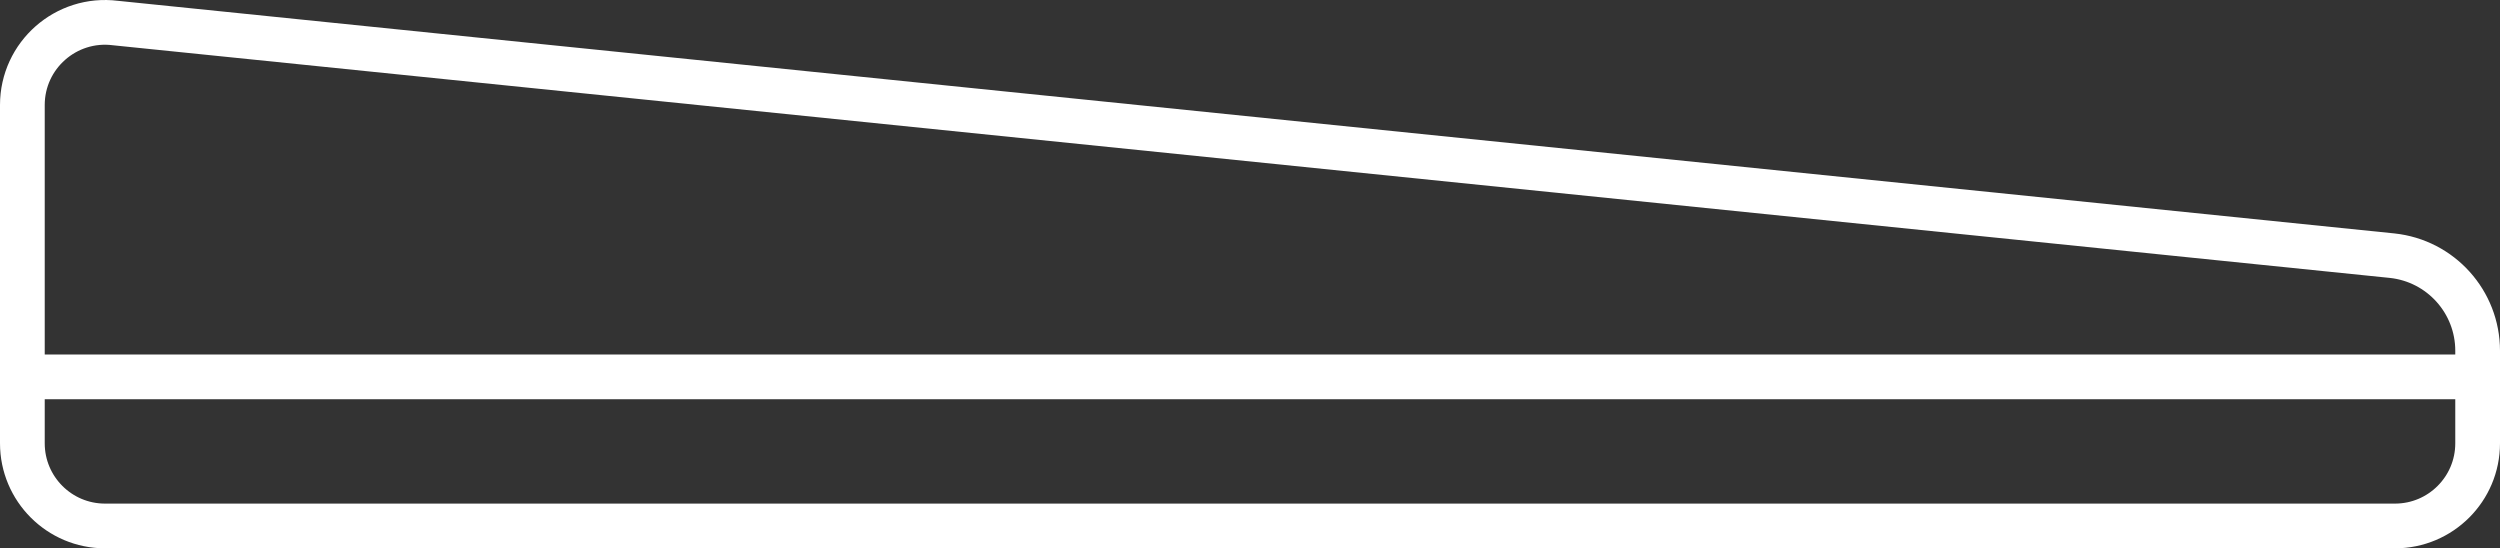
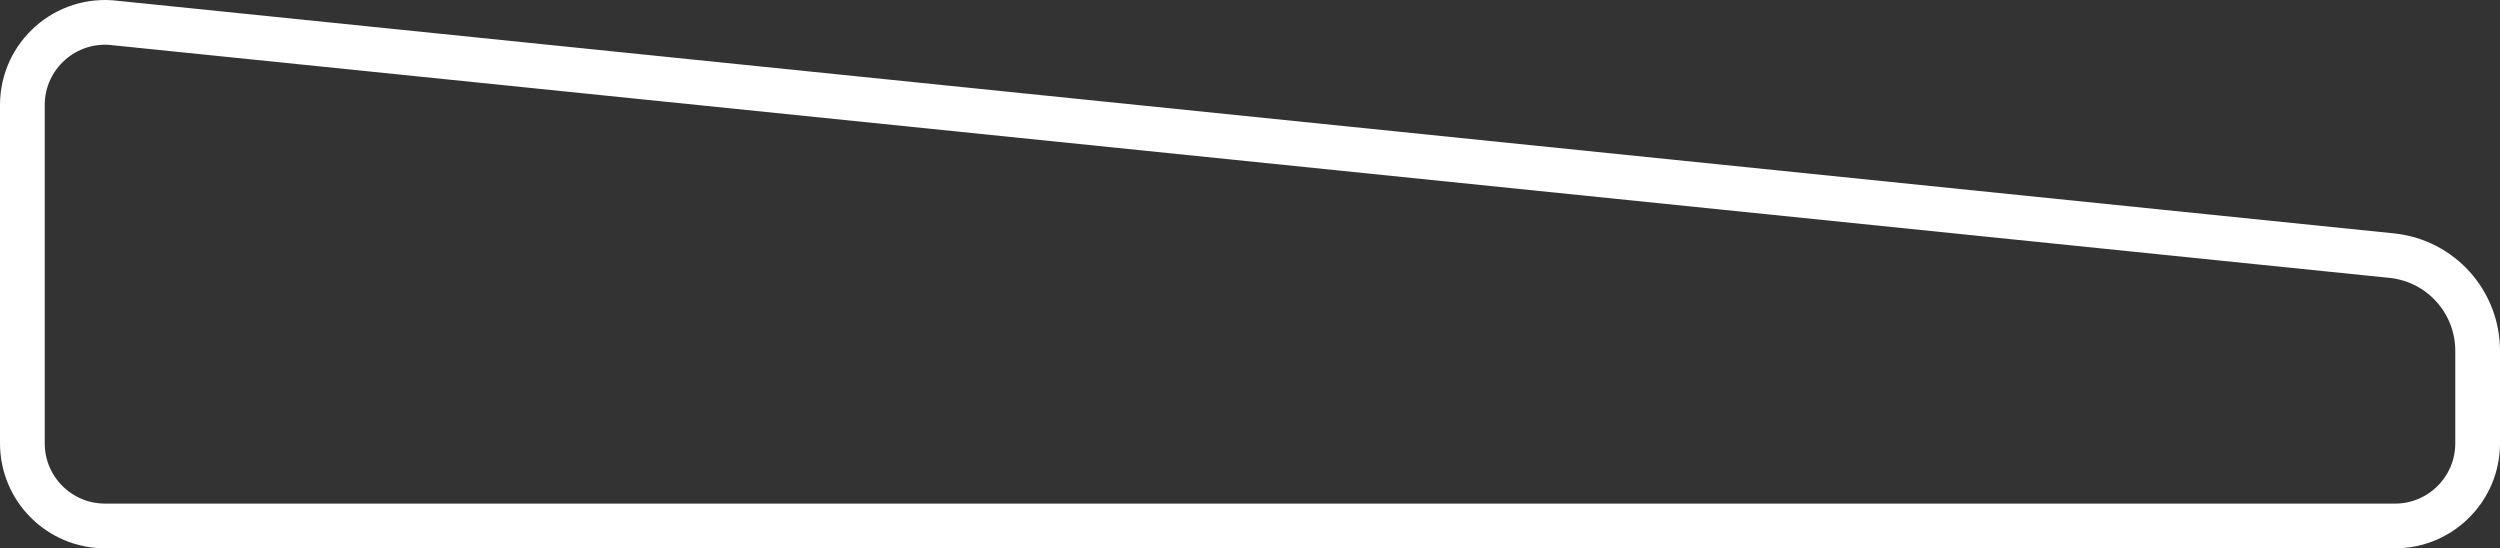
<svg xmlns="http://www.w3.org/2000/svg" version="1.1" x="0px" y="0px" width="167.696px" height="36.781px" viewBox="0 0 167.696 36.781" style="enable-background:new 0 0 167.696 36.781;" xml:space="preserve">
  <rect x="0" y="0" width="167.696" height="36.781" fill="#333333" stroke="none" />
  <style type="text/css">
	.st0{fill:none;stroke:#FFFFFF;stroke-width:3;stroke-miterlimit:10;}
</style>
  <defs>
</defs>
  <g>
    <path class="st0" d="M160.65,35.281H7.046c-3.063,0-5.546-2.483-5.546-5.546V7.047c0-3.337,2.926-5.919,6.238-5.502L160.462,17.15   c3.261,0.348,5.734,3.099,5.734,6.378v6.208C166.196,32.798,163.713,35.281,160.65,35.281z" />
-     <line class="st0" x1="1.5" y1="25.28" x2="166.196" y2="25.28" />
  </g>
</svg>